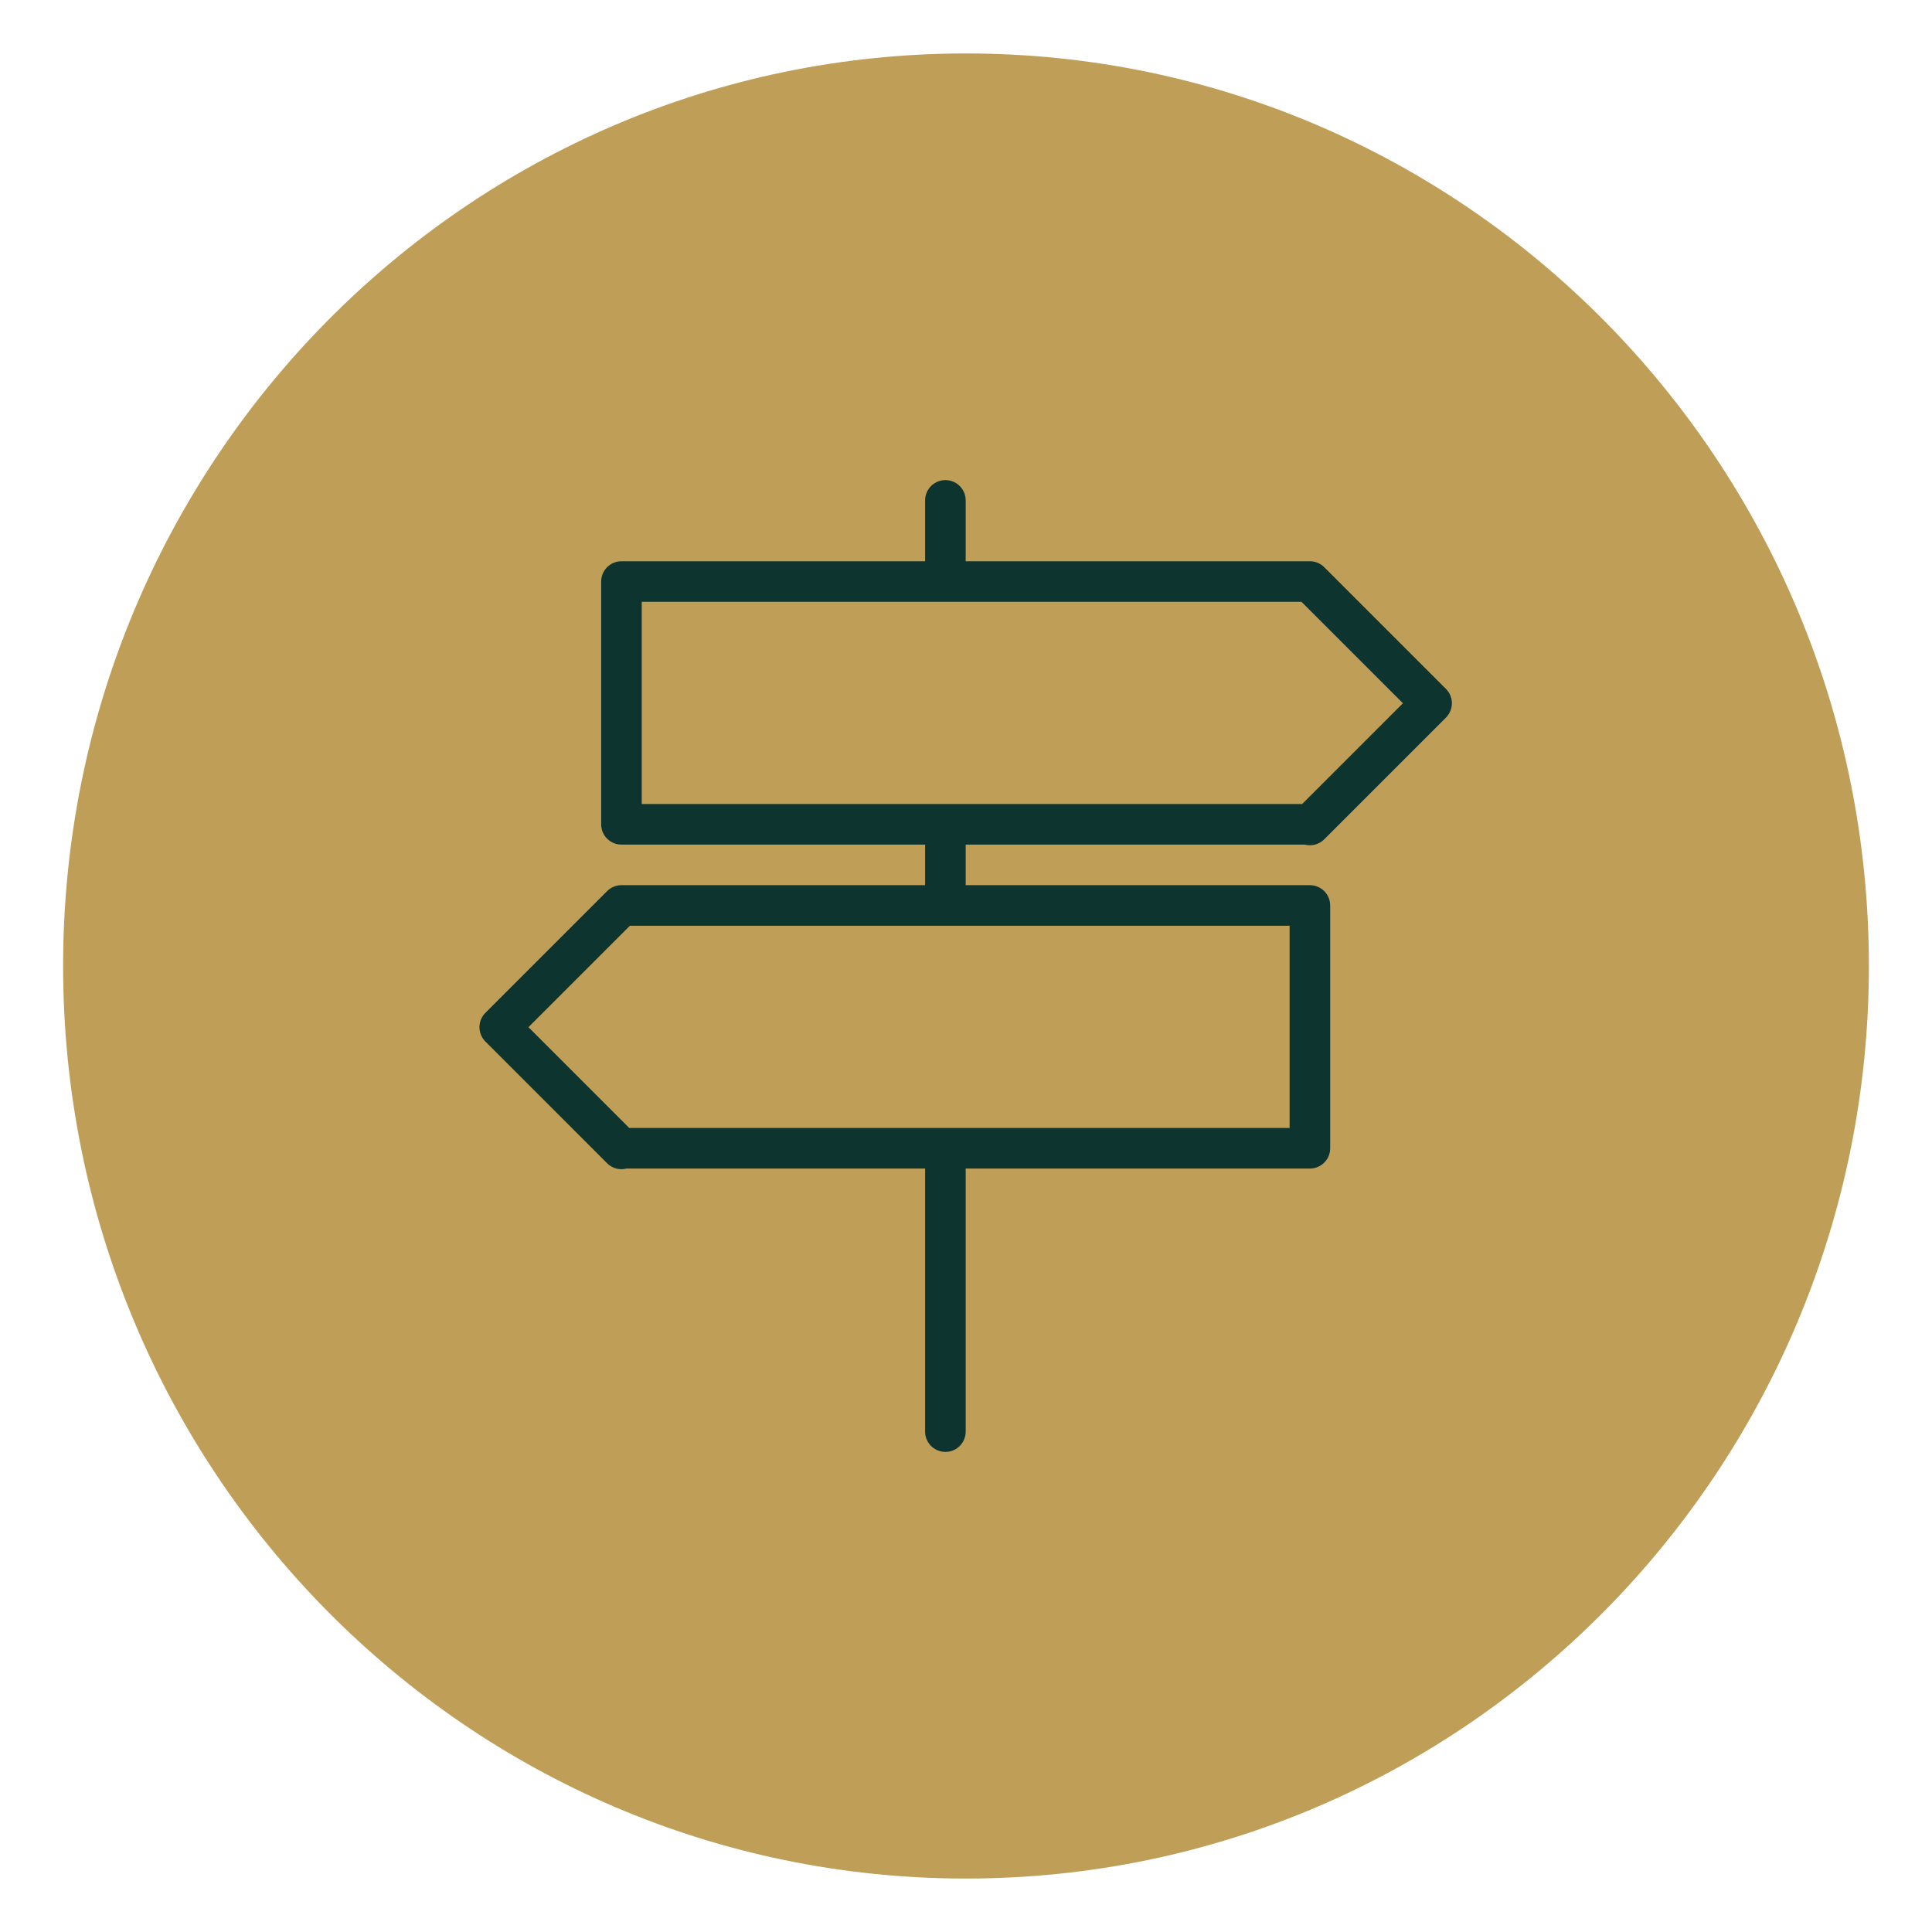
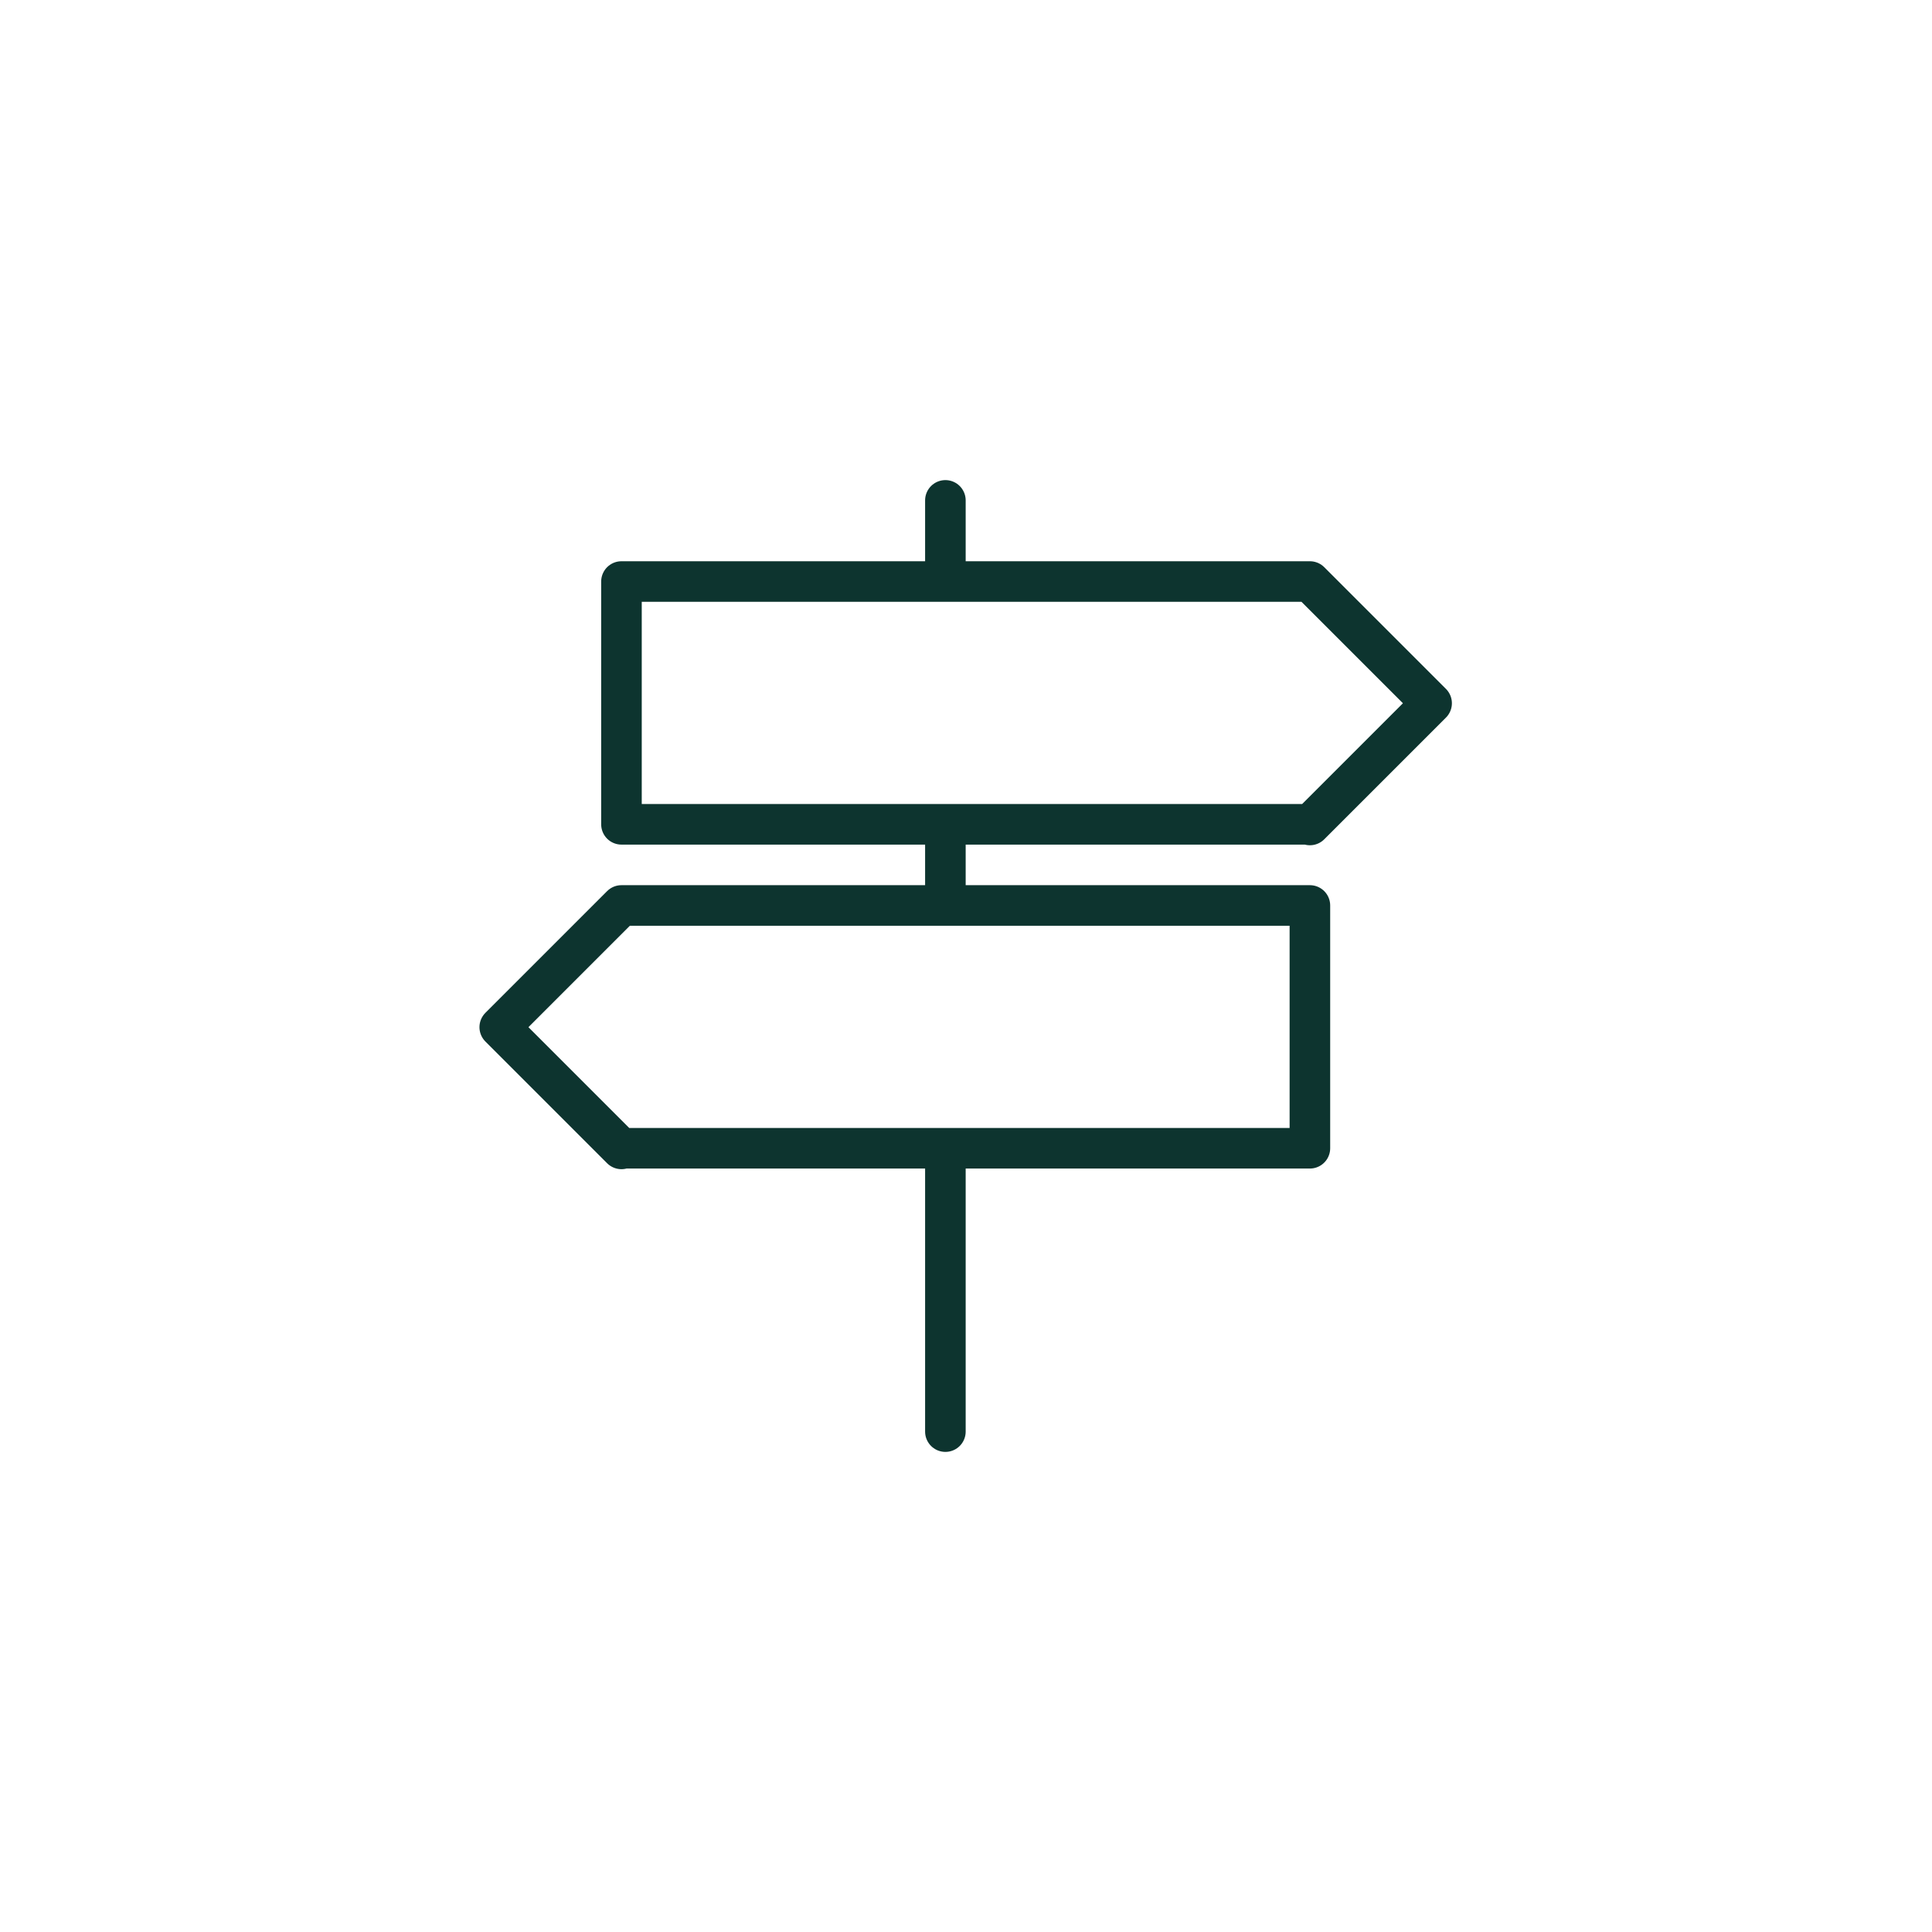
<svg xmlns="http://www.w3.org/2000/svg" id="Layer_1" viewBox="0 0 30 30">
  <defs>
    <style>.cls-1{fill:#bf9e57;}.cls-2{fill:none;stroke:#0d342f;stroke-linecap:round;stroke-linejoin:round;stroke-width:.63px;}</style>
  </defs>
-   <path class="cls-1" d="M15,29.17c7.74,0,14.02-6.35,14.02-14.17S22.74,.83,15,.83,.98,7.17,.98,15s6.28,14.17,14.02,14.17" />
  <path class="cls-2" d="M9.65,17.83h10.69v-3.77H9.65l-1.89,1.89,1.89,1.89Zm10.69-5.03H9.65v-3.77h10.69l1.89,1.89-1.89,1.89Zm-5.66,0v1.26m0-6.29v1.26m0,8.8v4.4" />
</svg>